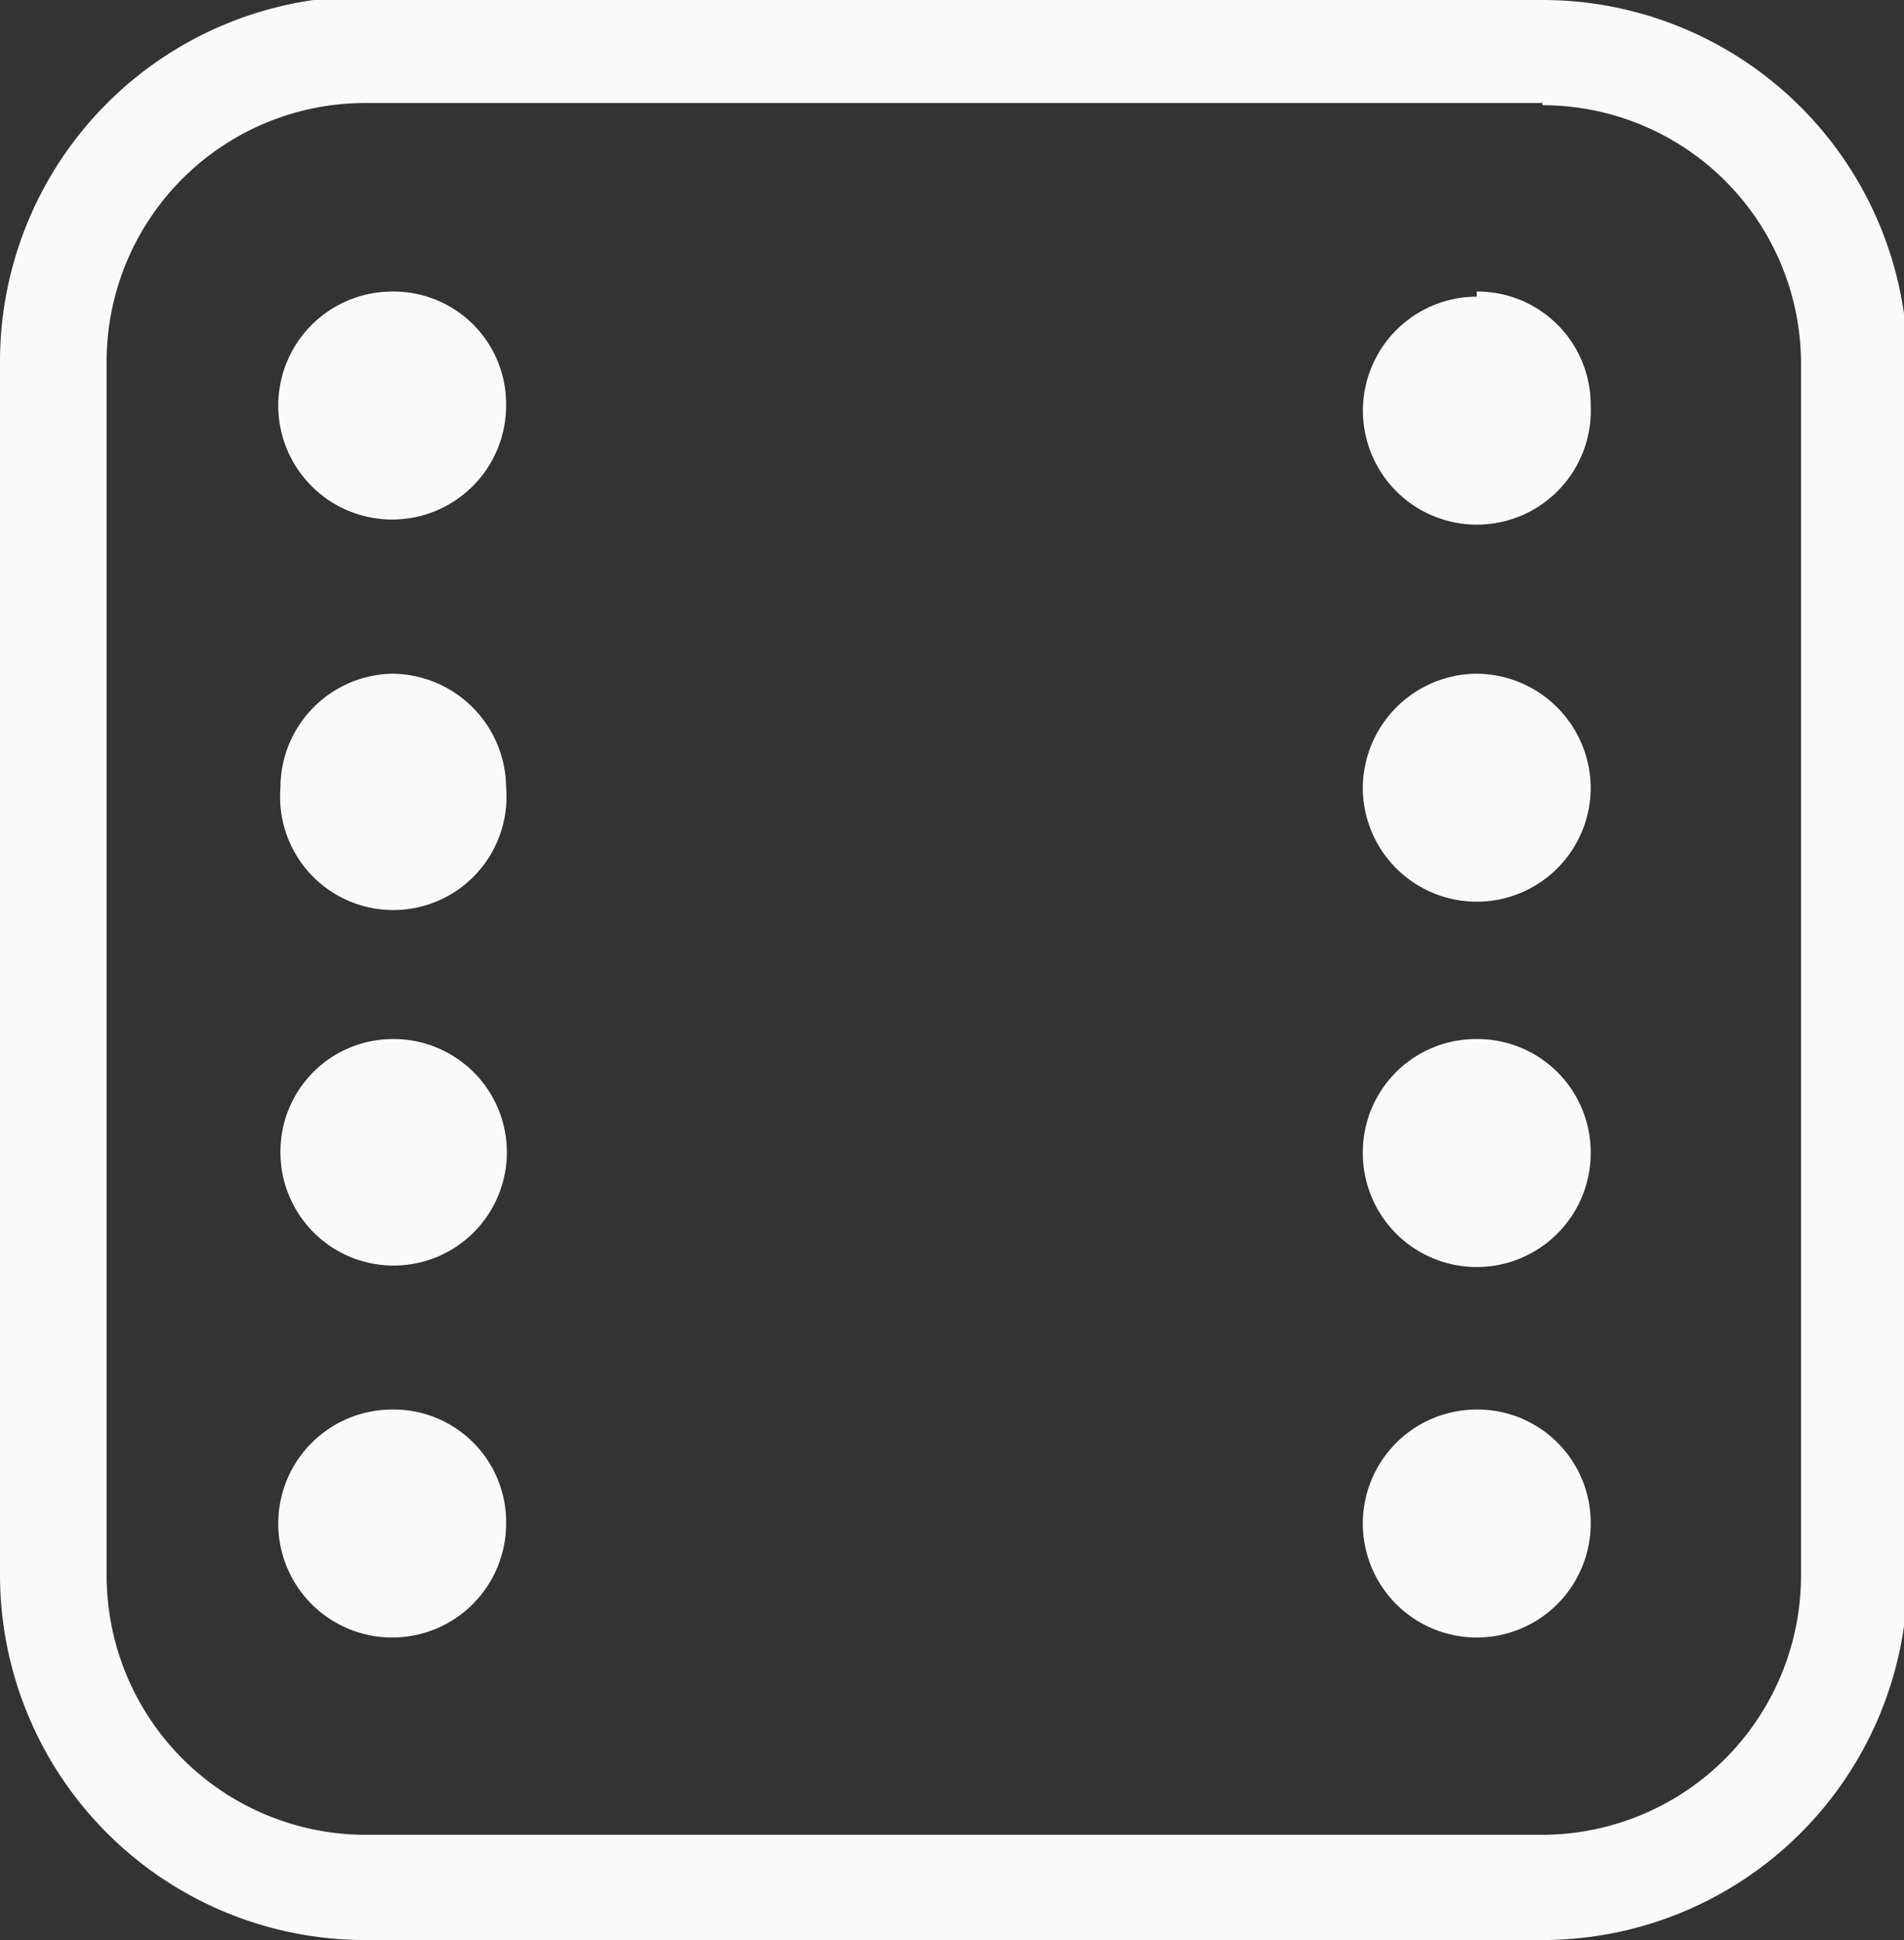
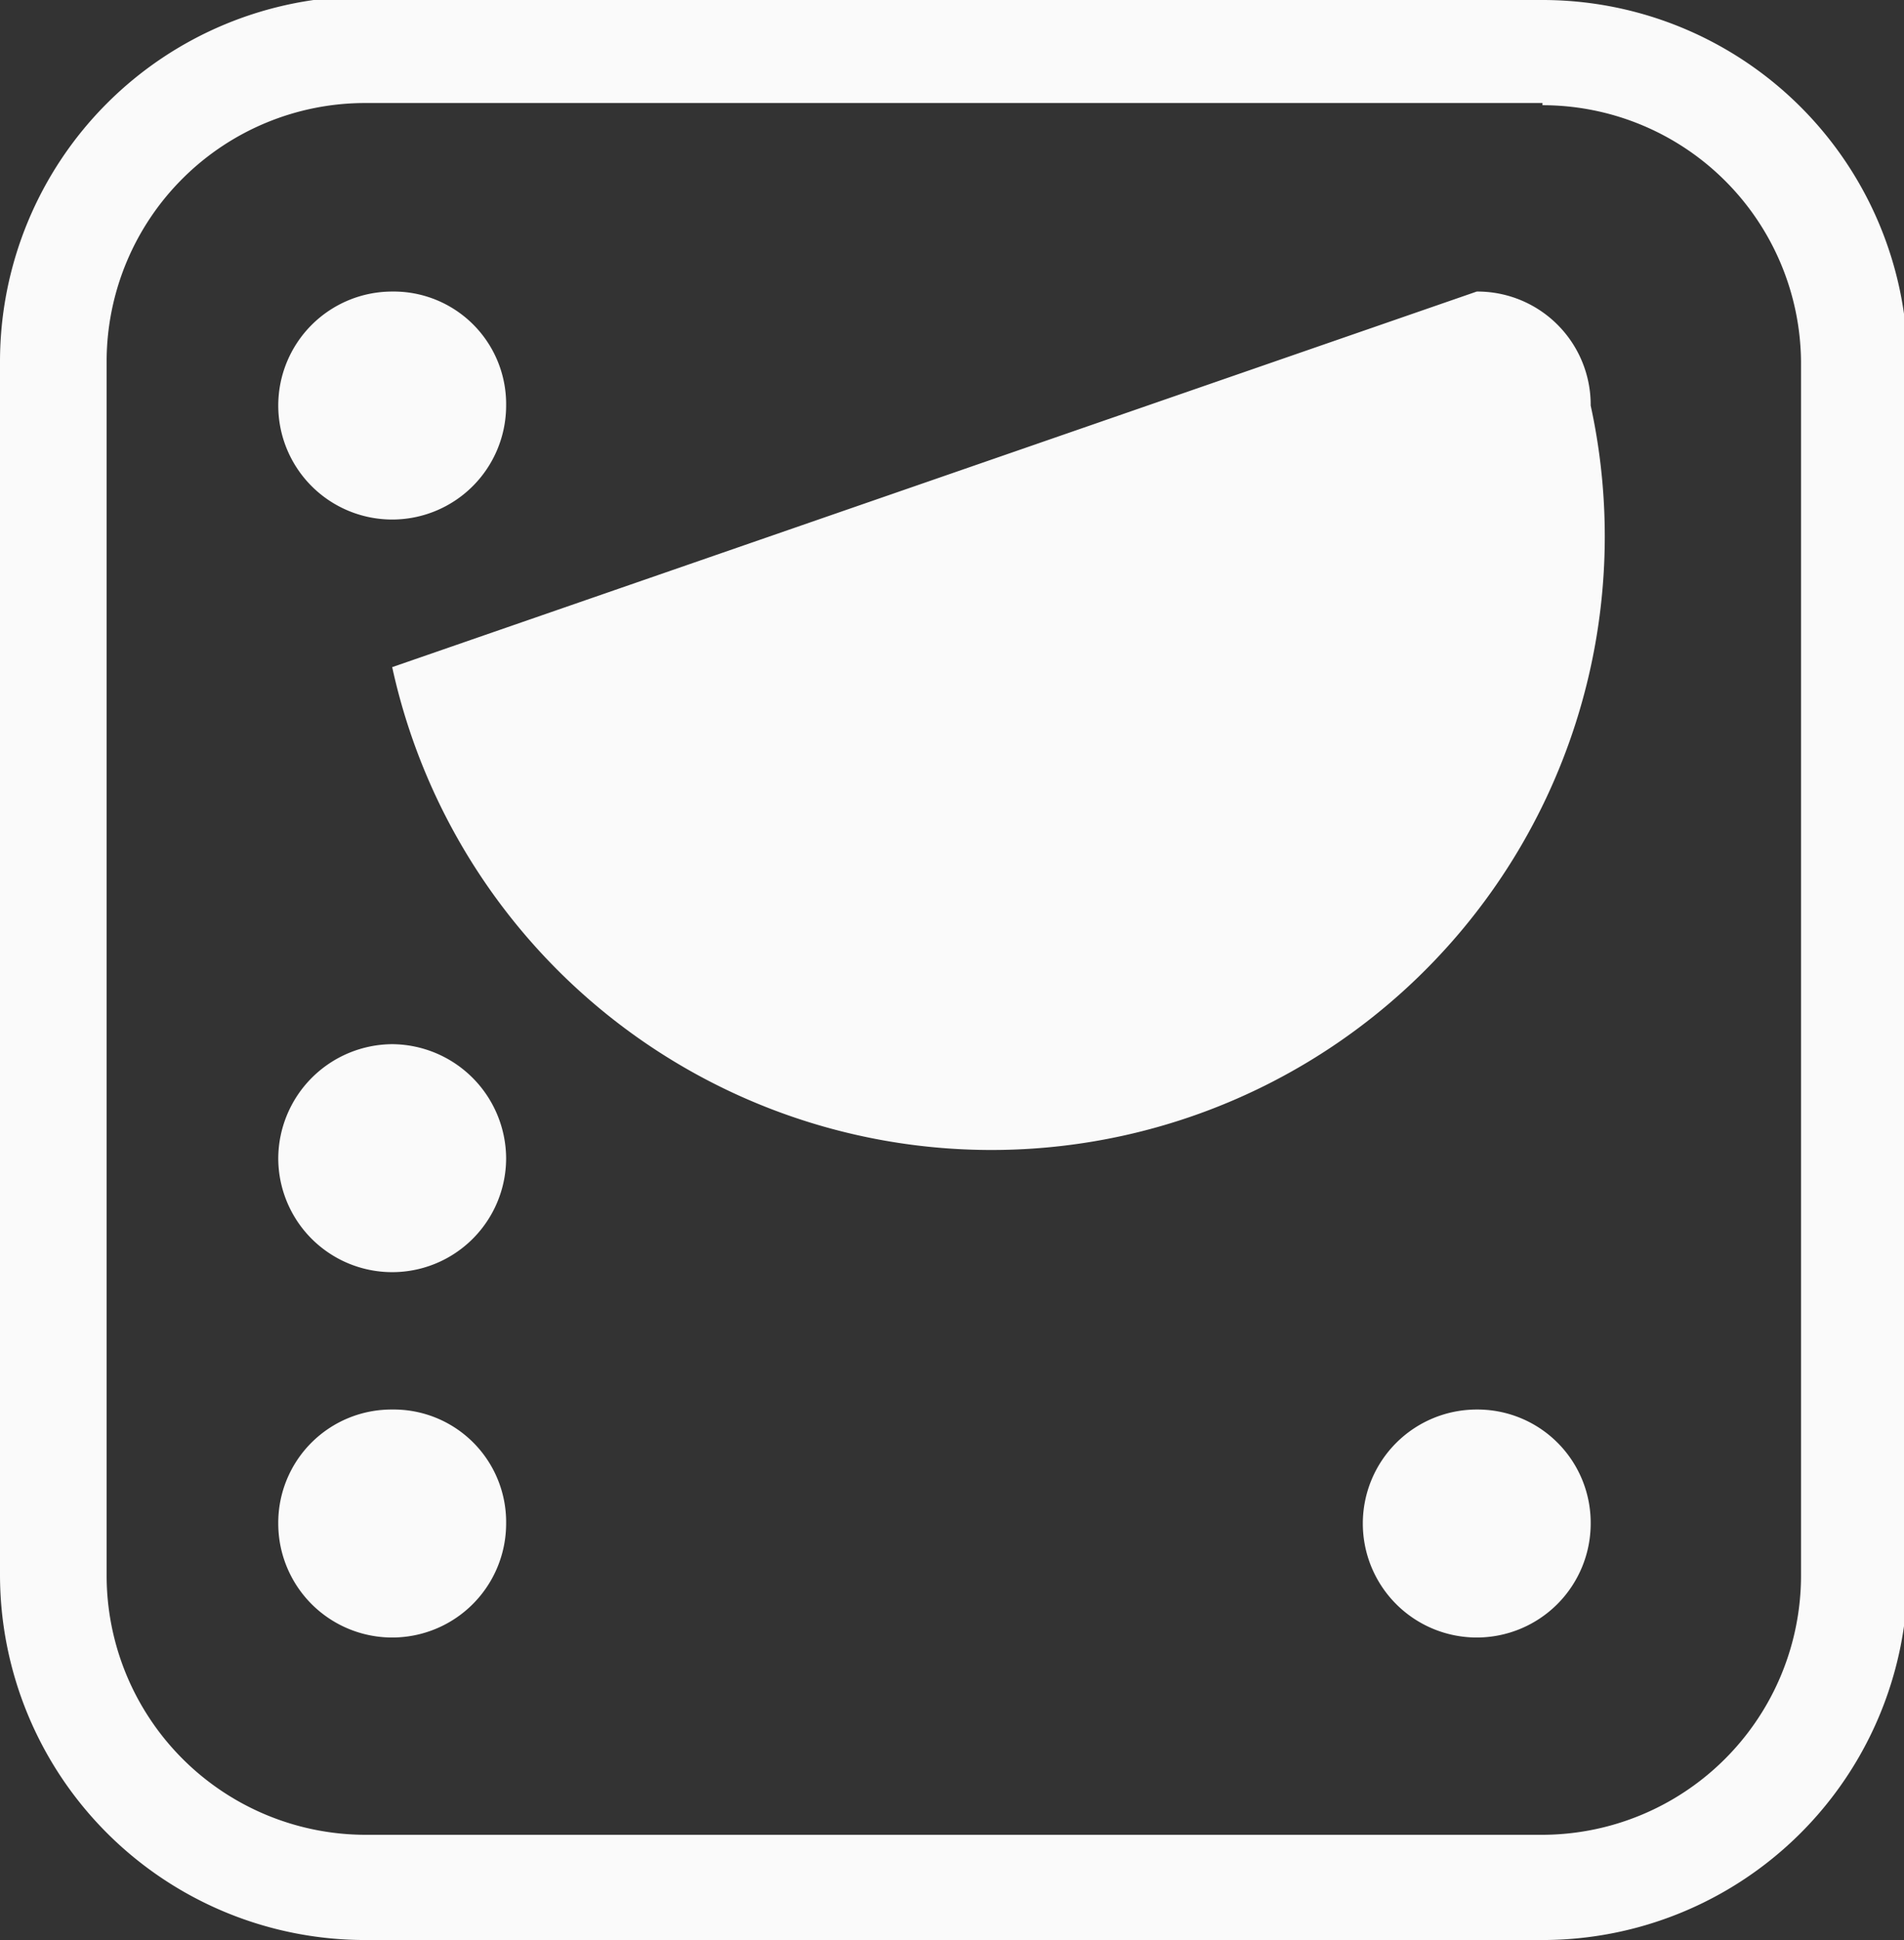
<svg xmlns="http://www.w3.org/2000/svg" id="Layer_1" data-name="Layer 1" viewBox="0 0 26.07 26.55">
  <rect x="0" y="0" width="26.07" height="26.55" fill="#333333" stroke="none" />
  <defs>
    <style>.cls-1{fill:#fafafa;}</style>
  </defs>
  <title>scene</title>
-   <path class="cls-1" d="M31.22,29.74a1.56,1.56,0,1,0,1.56,1.56,1.55,1.55,0,0,0-1.56-1.56m-14.85,0a1.56,1.56,0,1,0,1.56,1.56,1.54,1.54,0,0,0-1.56-1.56m14.85-5.07a1.55,1.55,0,0,0-1.56,1.56,1.56,1.56,0,0,0,3.12,0,1.55,1.55,0,0,0-1.56-1.56m-14.85,0a1.54,1.54,0,0,0-1.53,1.56,1.55,1.55,0,1,0,1.53-1.56m14.85-5a1.57,1.57,0,0,0-1.56,1.56,1.56,1.56,0,0,0,3.12,0,1.57,1.57,0,0,0-1.56-1.56m-14.85,0a1.56,1.56,0,0,0-1.53,1.56,1.55,1.55,0,1,0,3.09,0,1.57,1.57,0,0,0-1.56-1.56m14.85-5.16A1.56,1.56,0,1,0,32.78,16a1.55,1.55,0,0,0-1.56-1.56m-14.85,0A1.56,1.56,0,1,0,17.93,16a1.54,1.54,0,0,0-1.56-1.56m15.75-2.58H16a3.54,3.54,0,0,0-3.54,3.51V32A3.55,3.55,0,0,0,16,35.56H32.12A3.55,3.55,0,0,0,35.66,32V15.4a3.54,3.54,0,0,0-3.54-3.51M16,10.45H32.12a5,5,0,0,1,5,5V32a5,5,0,0,1-5,5H16a5,5,0,0,1-5-5V15.4a5,5,0,0,1,5-5" transform="translate(-11 -10.45)" />
+   <path class="cls-1" d="M31.22,29.74a1.56,1.56,0,1,0,1.56,1.56,1.55,1.55,0,0,0-1.56-1.56m-14.85,0a1.56,1.56,0,1,0,1.56,1.56,1.54,1.54,0,0,0-1.56-1.56a1.55,1.55,0,0,0-1.56,1.56,1.56,1.56,0,0,0,3.12,0,1.55,1.55,0,0,0-1.56-1.56m-14.85,0a1.54,1.54,0,0,0-1.53,1.56,1.55,1.55,0,1,0,1.53-1.56m14.85-5a1.57,1.57,0,0,0-1.56,1.56,1.56,1.56,0,0,0,3.12,0,1.57,1.57,0,0,0-1.56-1.56m-14.85,0a1.56,1.56,0,0,0-1.53,1.56,1.55,1.55,0,1,0,3.09,0,1.57,1.57,0,0,0-1.56-1.56m14.85-5.16A1.56,1.56,0,1,0,32.78,16a1.55,1.55,0,0,0-1.56-1.56m-14.85,0A1.56,1.56,0,1,0,17.93,16a1.54,1.54,0,0,0-1.56-1.56m15.75-2.58H16a3.54,3.54,0,0,0-3.54,3.51V32A3.55,3.55,0,0,0,16,35.56H32.12A3.55,3.55,0,0,0,35.66,32V15.4a3.54,3.54,0,0,0-3.54-3.51M16,10.45H32.12a5,5,0,0,1,5,5V32a5,5,0,0,1-5,5H16a5,5,0,0,1-5-5V15.4a5,5,0,0,1,5-5" transform="translate(-11 -10.45)" />
</svg>